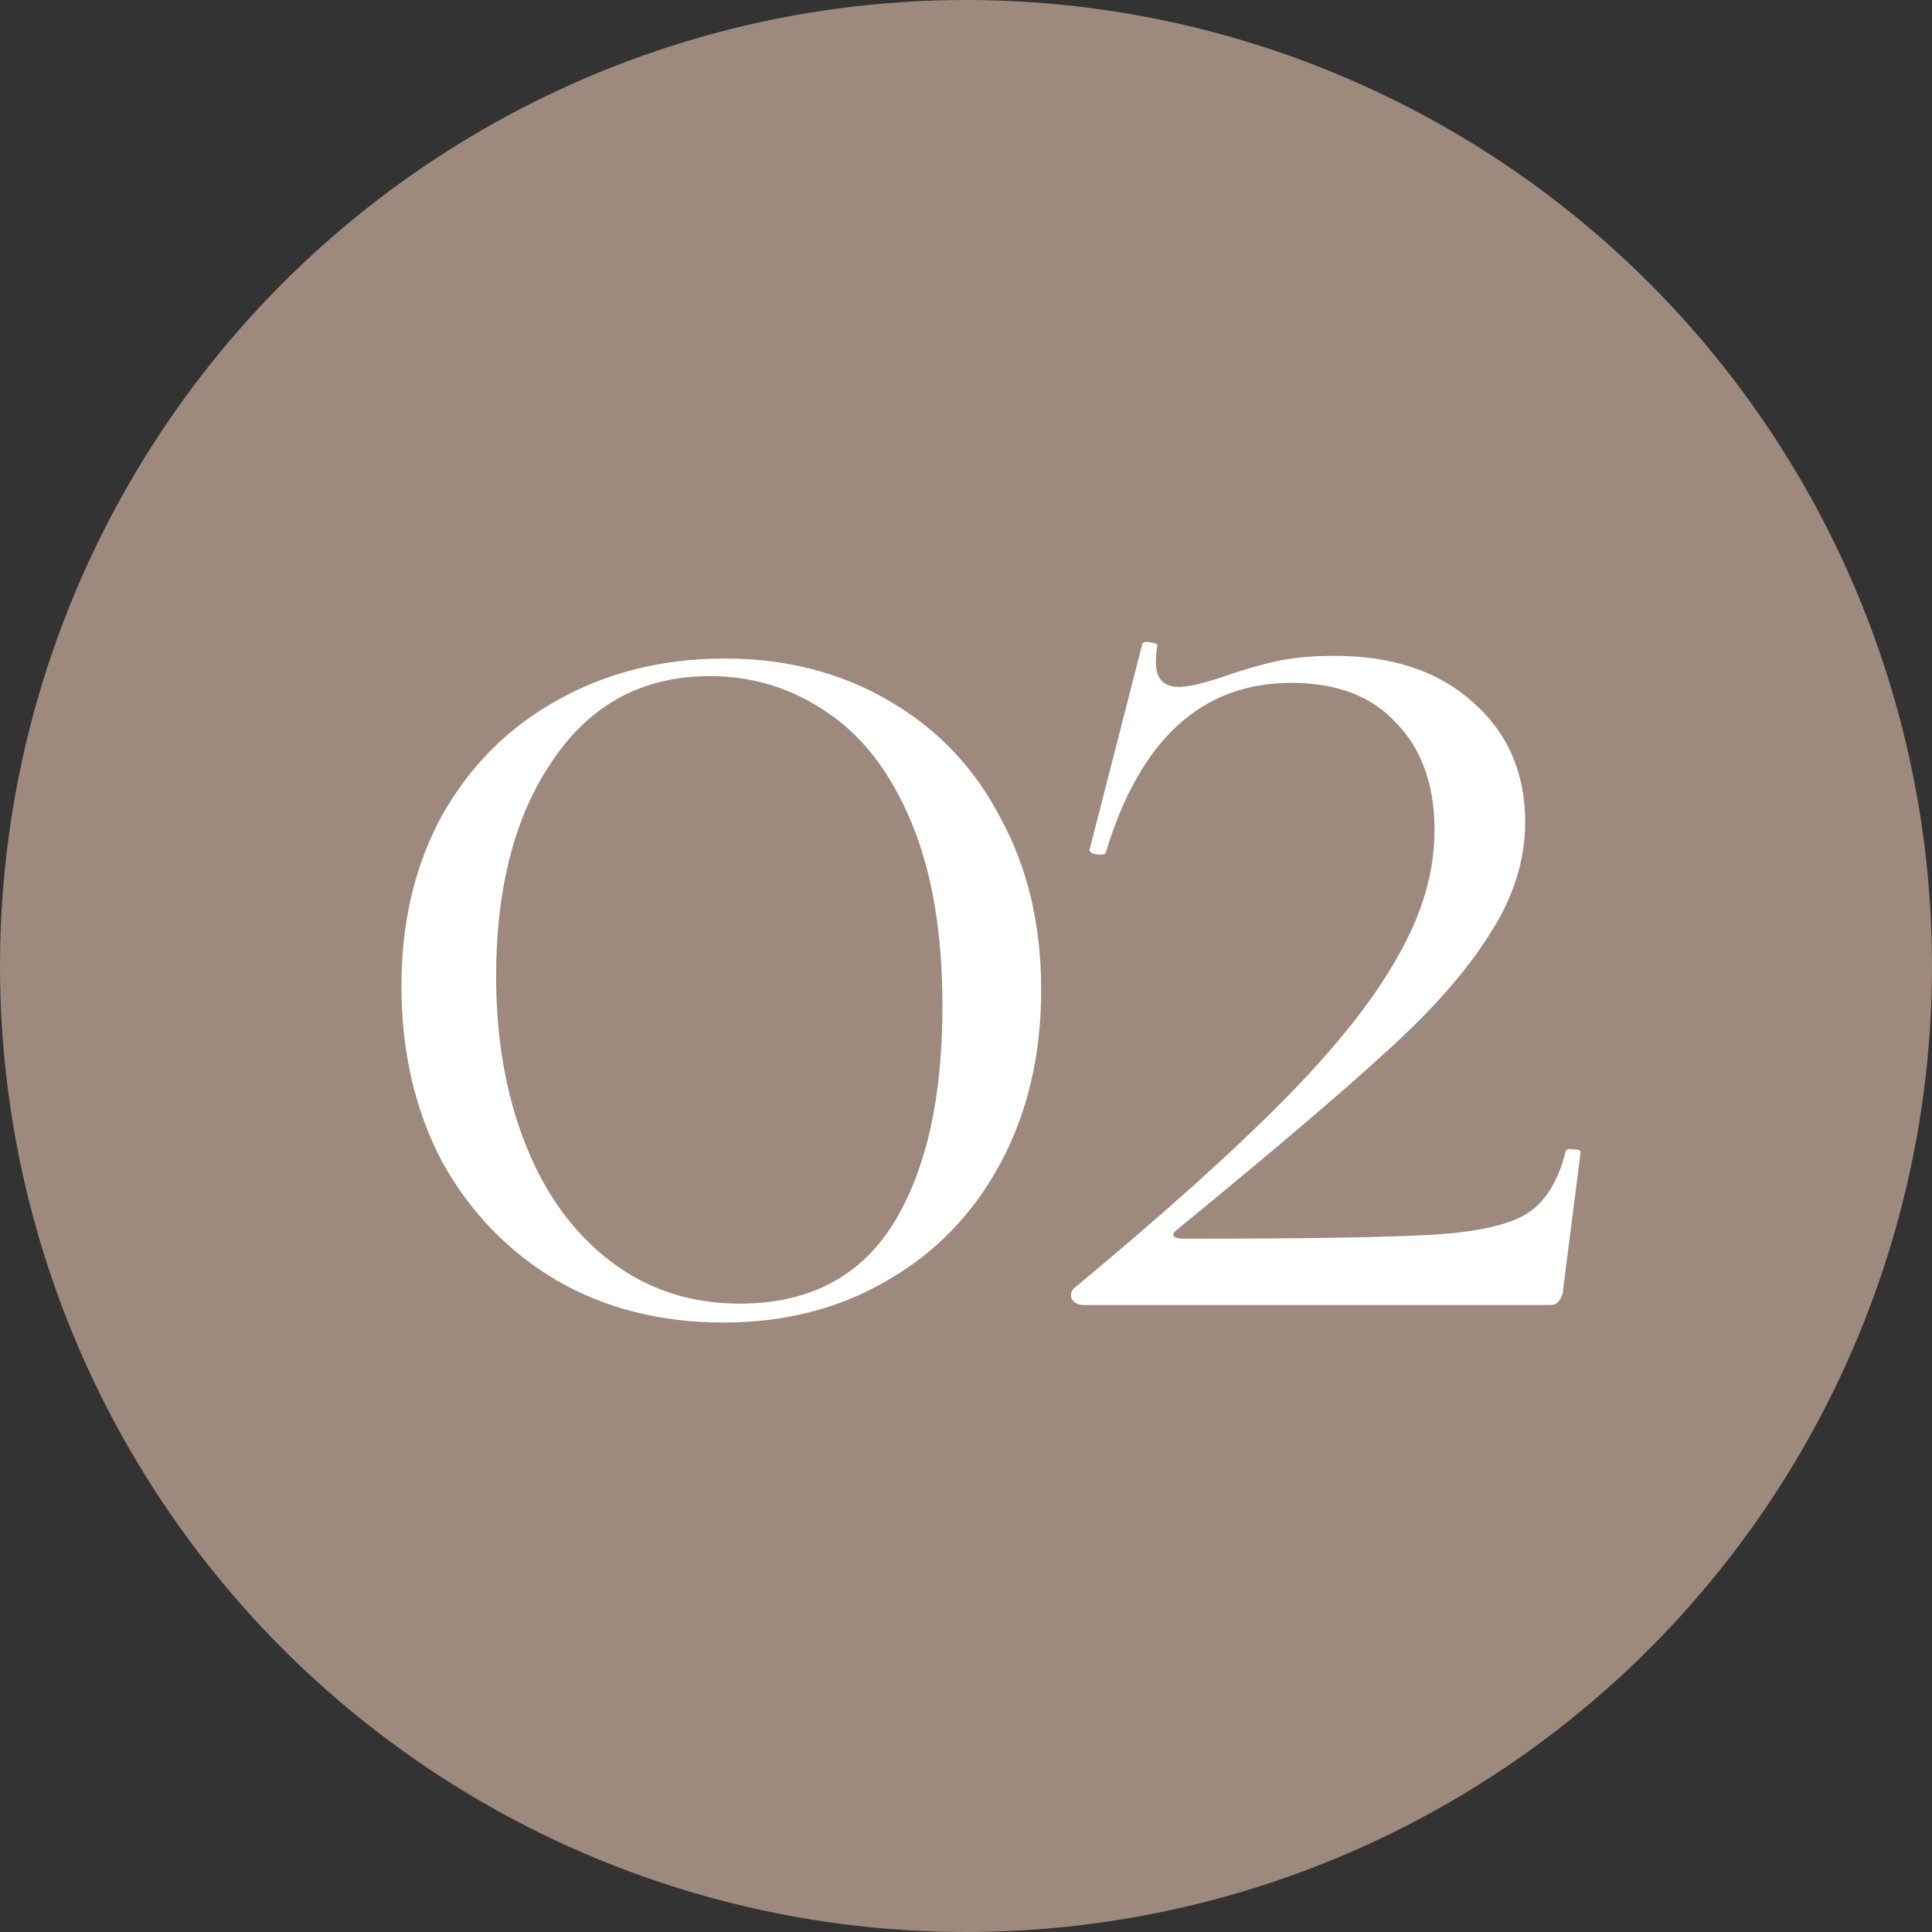
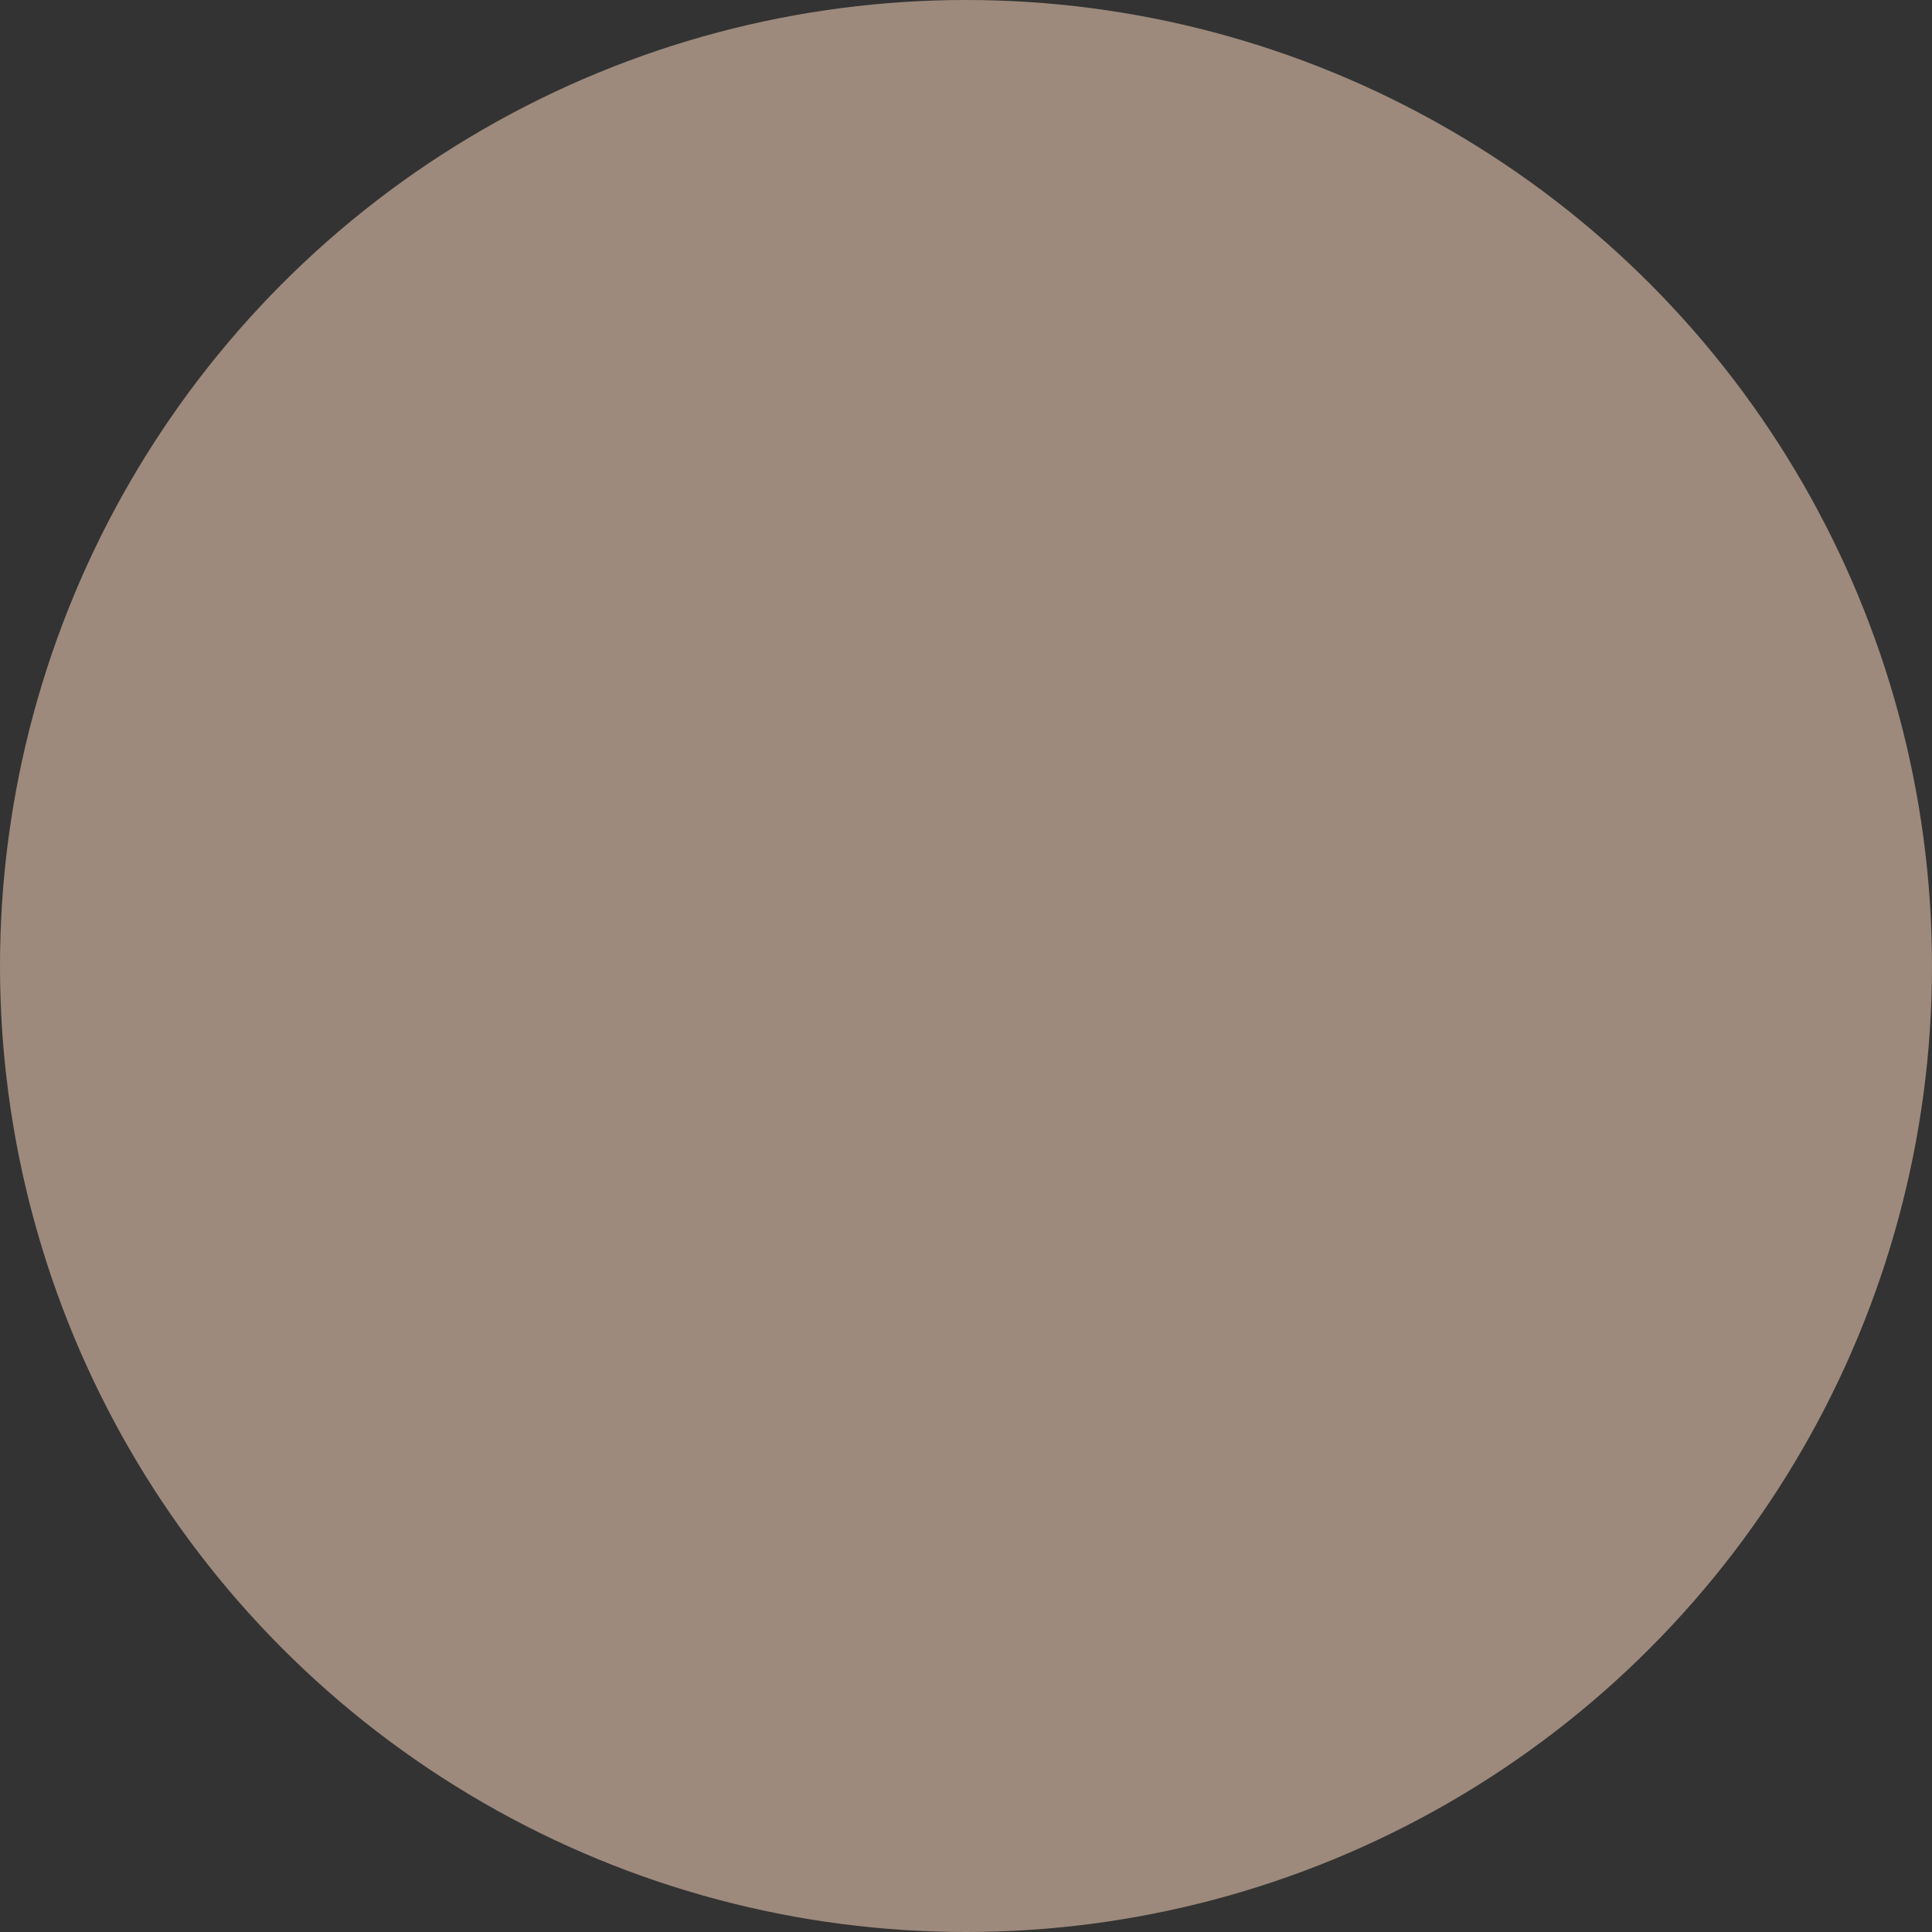
<svg xmlns="http://www.w3.org/2000/svg" width="33" height="33" viewBox="0 0 33 33" fill="none">
  <rect x="0" y="0" width="33" height="33" fill="#333333" stroke="none" />
  <circle cx="16.5" cy="16.5" r="16.5" fill="#9D8A7C" />
-   <path d="M12.355 22.59C11.293 22.59 10.346 22.352 9.514 21.874C8.682 21.381 8.028 20.704 7.55 19.841C7.088 18.964 6.857 17.963 6.857 16.838C6.857 15.745 7.088 14.775 7.55 13.928C8.028 13.081 8.682 12.426 9.514 11.964C10.361 11.487 11.316 11.248 12.378 11.248C13.426 11.248 14.357 11.487 15.174 11.964C16.005 12.442 16.644 13.112 17.091 13.974C17.553 14.821 17.784 15.799 17.784 16.908C17.784 18.017 17.553 19.002 17.091 19.864C16.629 20.727 15.982 21.397 15.15 21.874C14.334 22.352 13.402 22.59 12.355 22.59ZM12.633 22.267C13.803 22.267 14.673 21.82 15.243 20.927C15.813 20.018 16.098 18.771 16.098 17.185C16.098 15.938 15.92 14.89 15.566 14.043C15.212 13.196 14.735 12.573 14.134 12.172C13.533 11.756 12.864 11.549 12.124 11.549C10.985 11.549 10.091 12.026 9.445 12.981C8.798 13.92 8.474 15.152 8.474 16.677C8.474 17.755 8.644 18.717 8.983 19.564C9.321 20.411 9.807 21.073 10.438 21.551C11.069 22.028 11.801 22.267 12.633 22.267ZM18.335 22.013C19.875 20.735 21.084 19.649 21.962 18.756C22.84 17.863 23.479 17.054 23.879 16.33C24.295 15.606 24.503 14.89 24.503 14.182C24.503 13.412 24.287 12.804 23.856 12.357C23.44 11.895 22.84 11.664 22.054 11.664C20.53 11.664 19.475 12.627 18.89 14.552C18.89 14.582 18.859 14.598 18.797 14.598C18.751 14.598 18.705 14.59 18.659 14.575C18.613 14.544 18.597 14.521 18.613 14.505L19.513 10.994C19.529 10.963 19.575 10.956 19.652 10.971C19.744 10.986 19.783 11.009 19.767 11.04C19.752 11.117 19.744 11.21 19.744 11.318C19.744 11.595 19.875 11.733 20.137 11.733C20.291 11.733 20.53 11.679 20.853 11.572C21.207 11.448 21.523 11.356 21.8 11.294C22.093 11.233 22.424 11.202 22.794 11.202C23.779 11.202 24.565 11.464 25.15 11.987C25.75 12.511 26.051 13.196 26.051 14.043C26.051 14.706 25.843 15.352 25.427 15.984C25.027 16.615 24.441 17.277 23.671 17.97C22.917 18.663 21.731 19.672 20.114 20.996C20.052 21.043 20.029 21.081 20.045 21.112C20.076 21.143 20.129 21.158 20.206 21.158C22.285 21.158 23.71 21.135 24.48 21.089C25.25 21.043 25.789 20.919 26.097 20.719C26.405 20.519 26.62 20.165 26.744 19.657C26.759 19.626 26.805 19.618 26.882 19.634C26.959 19.634 26.998 19.649 26.998 19.68L26.698 22.036C26.698 22.098 26.674 22.159 26.628 22.221C26.597 22.267 26.551 22.29 26.49 22.29H18.497C18.42 22.29 18.358 22.259 18.312 22.198C18.281 22.136 18.289 22.074 18.335 22.013Z" fill="white" />
</svg>